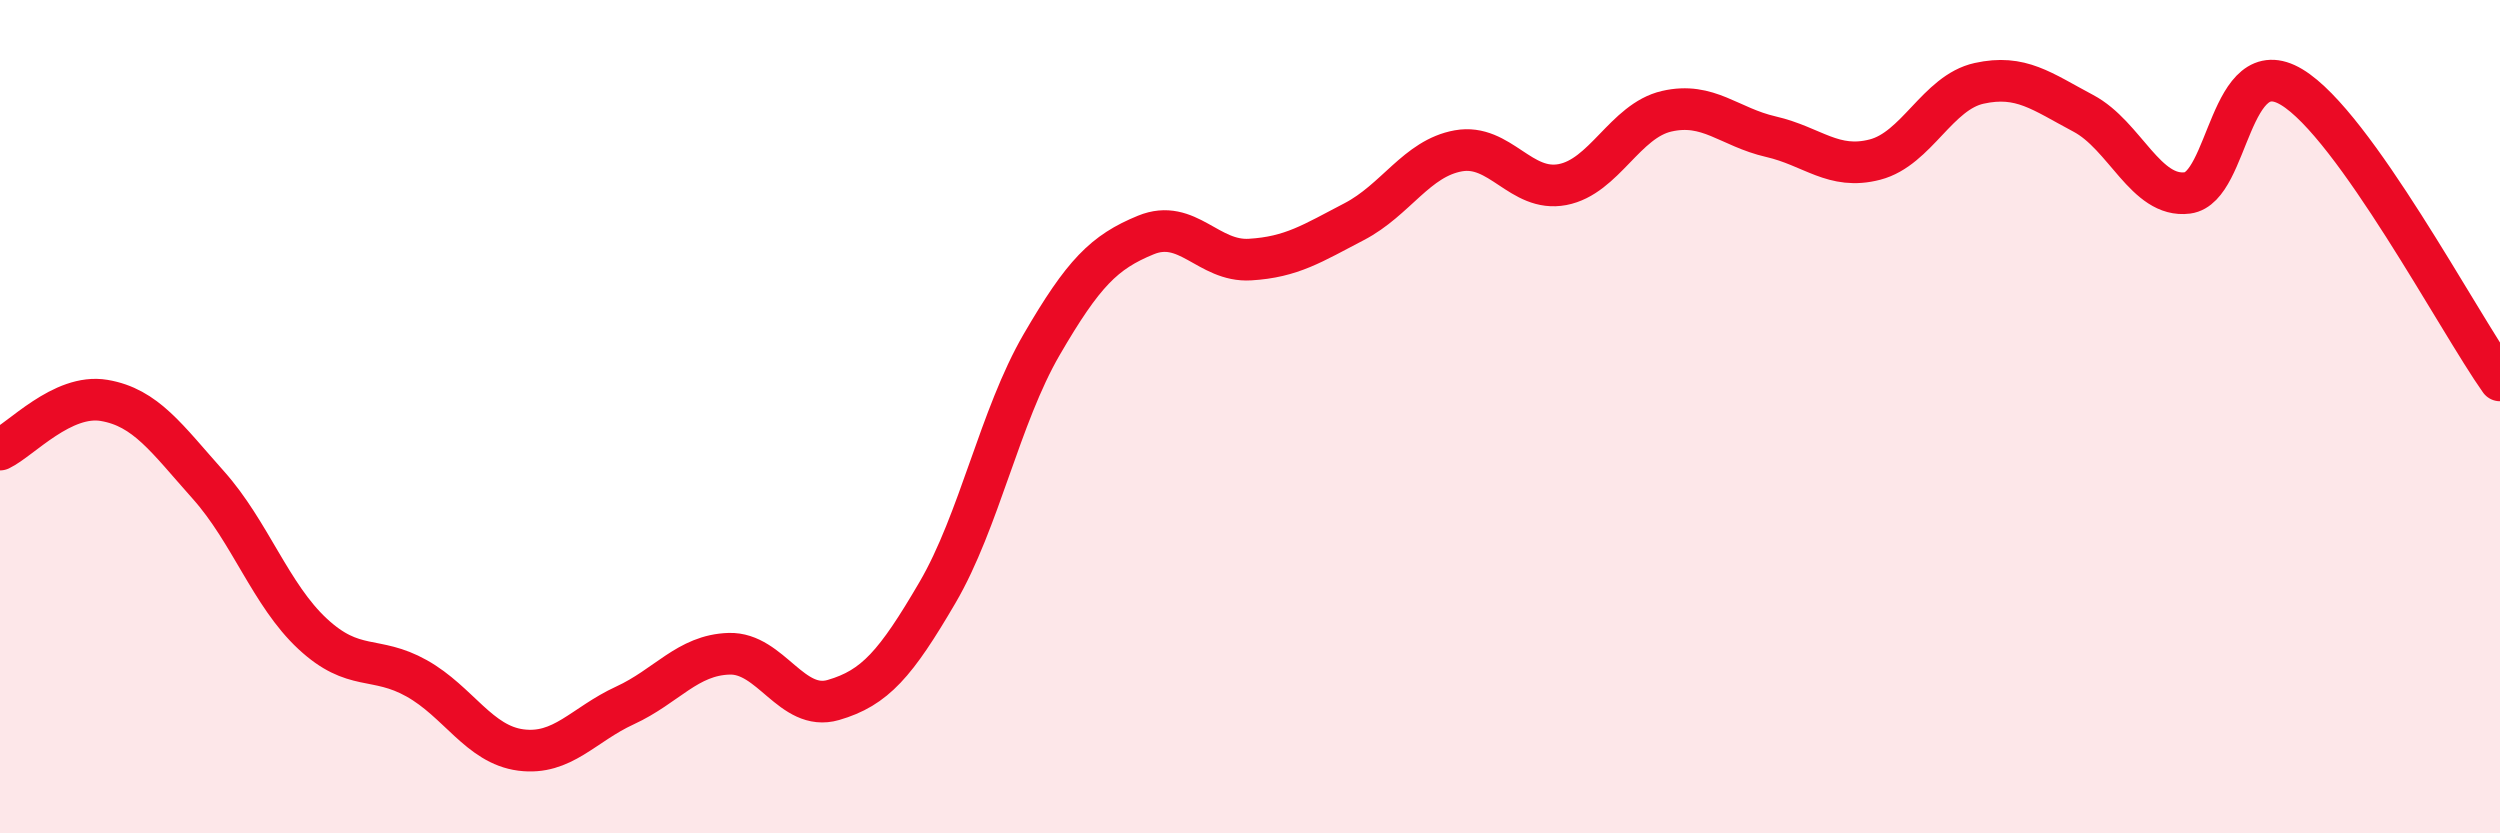
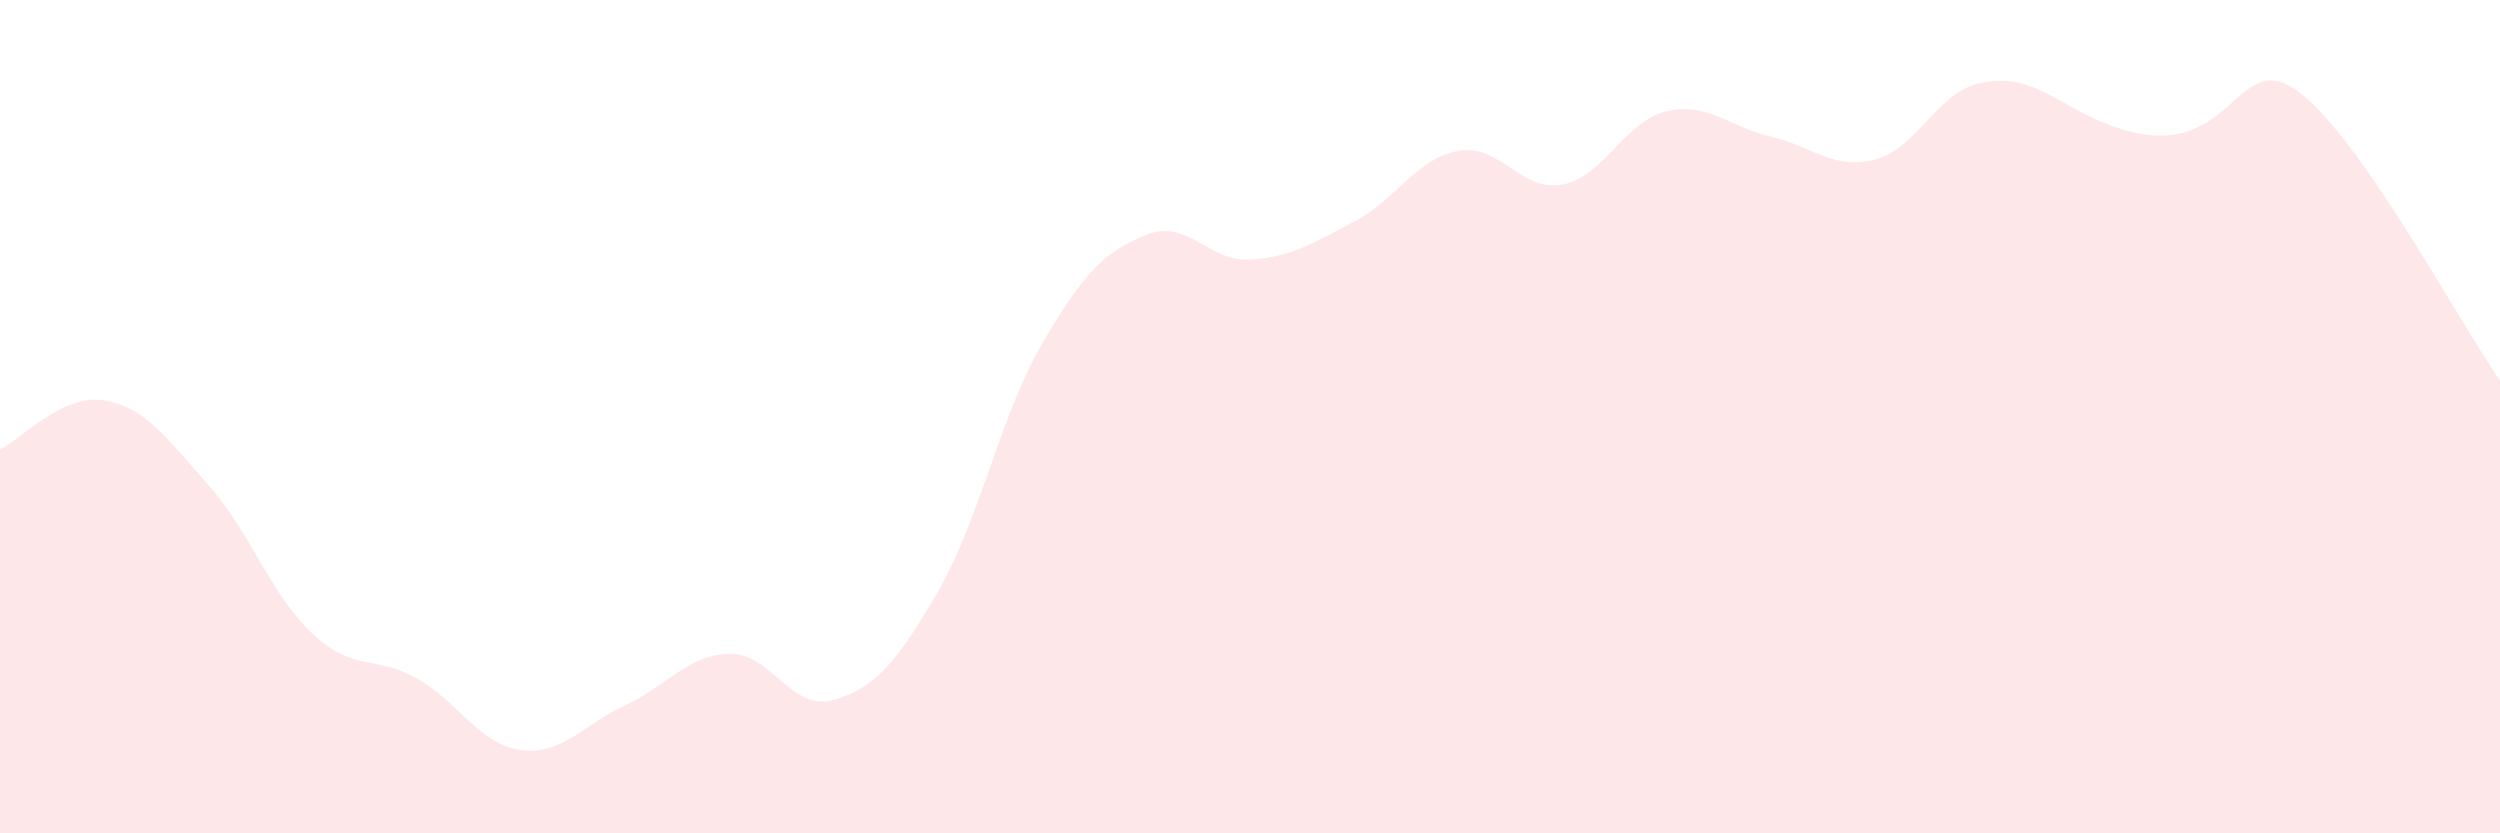
<svg xmlns="http://www.w3.org/2000/svg" width="60" height="20" viewBox="0 0 60 20">
-   <path d="M 0,10.79 C 0.5,10.55 1.5,9.44 2.5,9.61 C 3.5,9.78 4,10.52 5,11.64 C 6,12.76 6.5,14.28 7.5,15.21 C 8.5,16.14 9,15.72 10,16.28 C 11,16.84 11.5,17.87 12.5,18 C 13.5,18.13 14,17.39 15,16.93 C 16,16.47 16.5,15.72 17.5,15.69 C 18.5,15.66 19,17.09 20,16.8 C 21,16.51 21.5,15.93 22.5,14.22 C 23.5,12.51 24,9.99 25,8.27 C 26,6.55 26.5,6.05 27.5,5.64 C 28.5,5.23 29,6.29 30,6.23 C 31,6.17 31.5,5.84 32.5,5.32 C 33.5,4.8 34,3.8 35,3.62 C 36,3.44 36.5,4.62 37.5,4.43 C 38.5,4.24 39,2.9 40,2.67 C 41,2.44 41.5,3.05 42.5,3.28 C 43.5,3.51 44,4.09 45,3.83 C 46,3.57 46.5,2.22 47.5,2 C 48.5,1.78 49,2.19 50,2.72 C 51,3.25 51.5,4.76 52.5,4.63 C 53.5,4.5 53.5,1.19 55,2.09 C 56.5,2.99 59,7.72 60,9.13L60 20L0 20Z" fill="#EB0A25" opacity="0.1" stroke-linecap="round" stroke-linejoin="round" />
-   <path d="M 0,10.79 C 0.5,10.55 1.5,9.44 2.5,9.61 C 3.5,9.78 4,10.52 5,11.64 C 6,12.76 6.5,14.28 7.5,15.21 C 8.5,16.14 9,15.72 10,16.28 C 11,16.84 11.5,17.87 12.5,18 C 13.5,18.13 14,17.39 15,16.93 C 16,16.47 16.5,15.72 17.5,15.69 C 18.5,15.66 19,17.09 20,16.8 C 21,16.51 21.5,15.93 22.5,14.22 C 23.5,12.51 24,9.99 25,8.27 C 26,6.55 26.5,6.05 27.5,5.64 C 28.5,5.23 29,6.29 30,6.23 C 31,6.17 31.5,5.84 32.5,5.32 C 33.5,4.8 34,3.8 35,3.62 C 36,3.44 36.5,4.62 37.5,4.43 C 38.5,4.24 39,2.9 40,2.67 C 41,2.44 41.5,3.05 42.5,3.28 C 43.5,3.51 44,4.09 45,3.83 C 46,3.57 46.5,2.22 47.5,2 C 48.5,1.78 49,2.19 50,2.72 C 51,3.25 51.5,4.76 52.5,4.63 C 53.5,4.5 53.5,1.19 55,2.09 C 56.5,2.99 59,7.72 60,9.13" stroke="#EB0A25" stroke-width="1" fill="none" stroke-linecap="round" stroke-linejoin="round" />
+   <path d="M 0,10.79 C 0.5,10.55 1.5,9.44 2.5,9.61 C 3.5,9.78 4,10.52 5,11.64 C 6,12.76 6.5,14.28 7.5,15.21 C 8.5,16.14 9,15.72 10,16.28 C 11,16.84 11.5,17.87 12.5,18 C 13.5,18.13 14,17.39 15,16.93 C 16,16.47 16.5,15.72 17.5,15.69 C 18.5,15.66 19,17.09 20,16.8 C 21,16.51 21.5,15.93 22.5,14.22 C 23.5,12.51 24,9.99 25,8.27 C 26,6.55 26.5,6.05 27.5,5.64 C 28.5,5.23 29,6.29 30,6.23 C 31,6.17 31.5,5.84 32.5,5.32 C 33.5,4.8 34,3.8 35,3.62 C 36,3.44 36.5,4.62 37.5,4.43 C 38.5,4.24 39,2.9 40,2.67 C 41,2.44 41.5,3.05 42.5,3.28 C 43.5,3.51 44,4.09 45,3.83 C 46,3.57 46.5,2.22 47.5,2 C 48.5,1.78 49,2.19 50,2.72 C 53.5,4.5 53.5,1.19 55,2.09 C 56.5,2.99 59,7.72 60,9.13L60 20L0 20Z" fill="#EB0A25" opacity="0.1" stroke-linecap="round" stroke-linejoin="round" />
</svg>